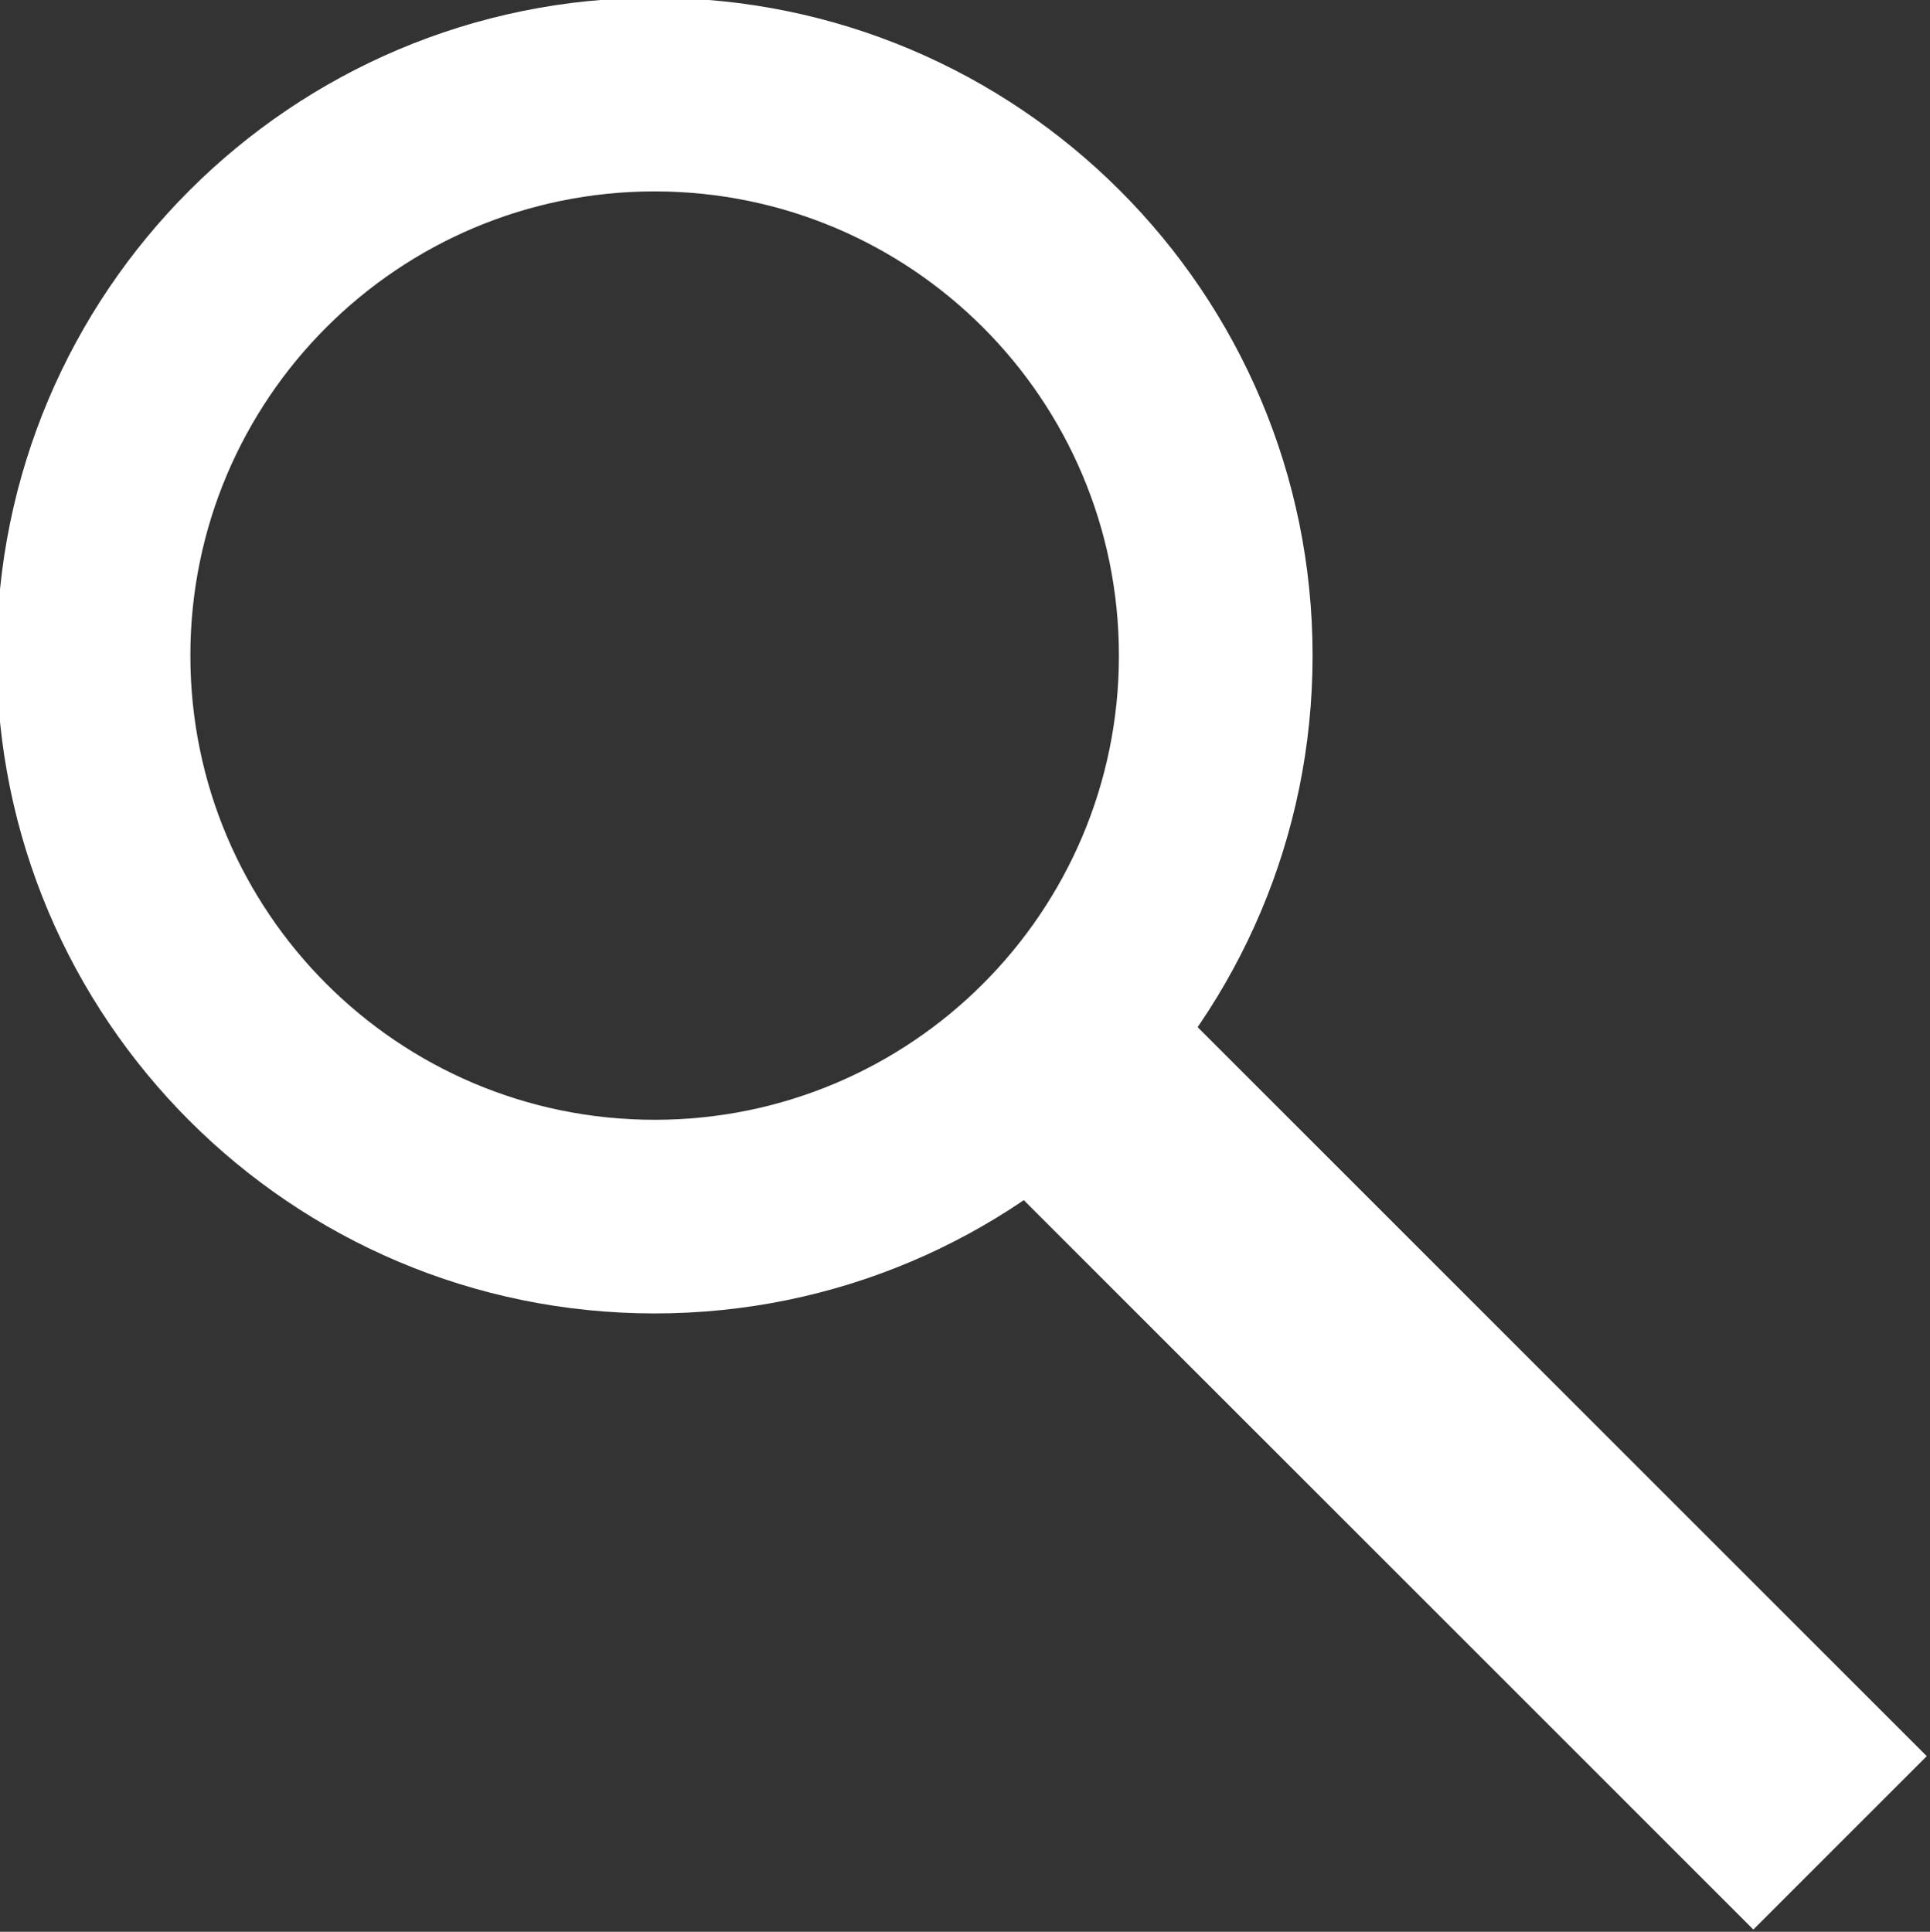
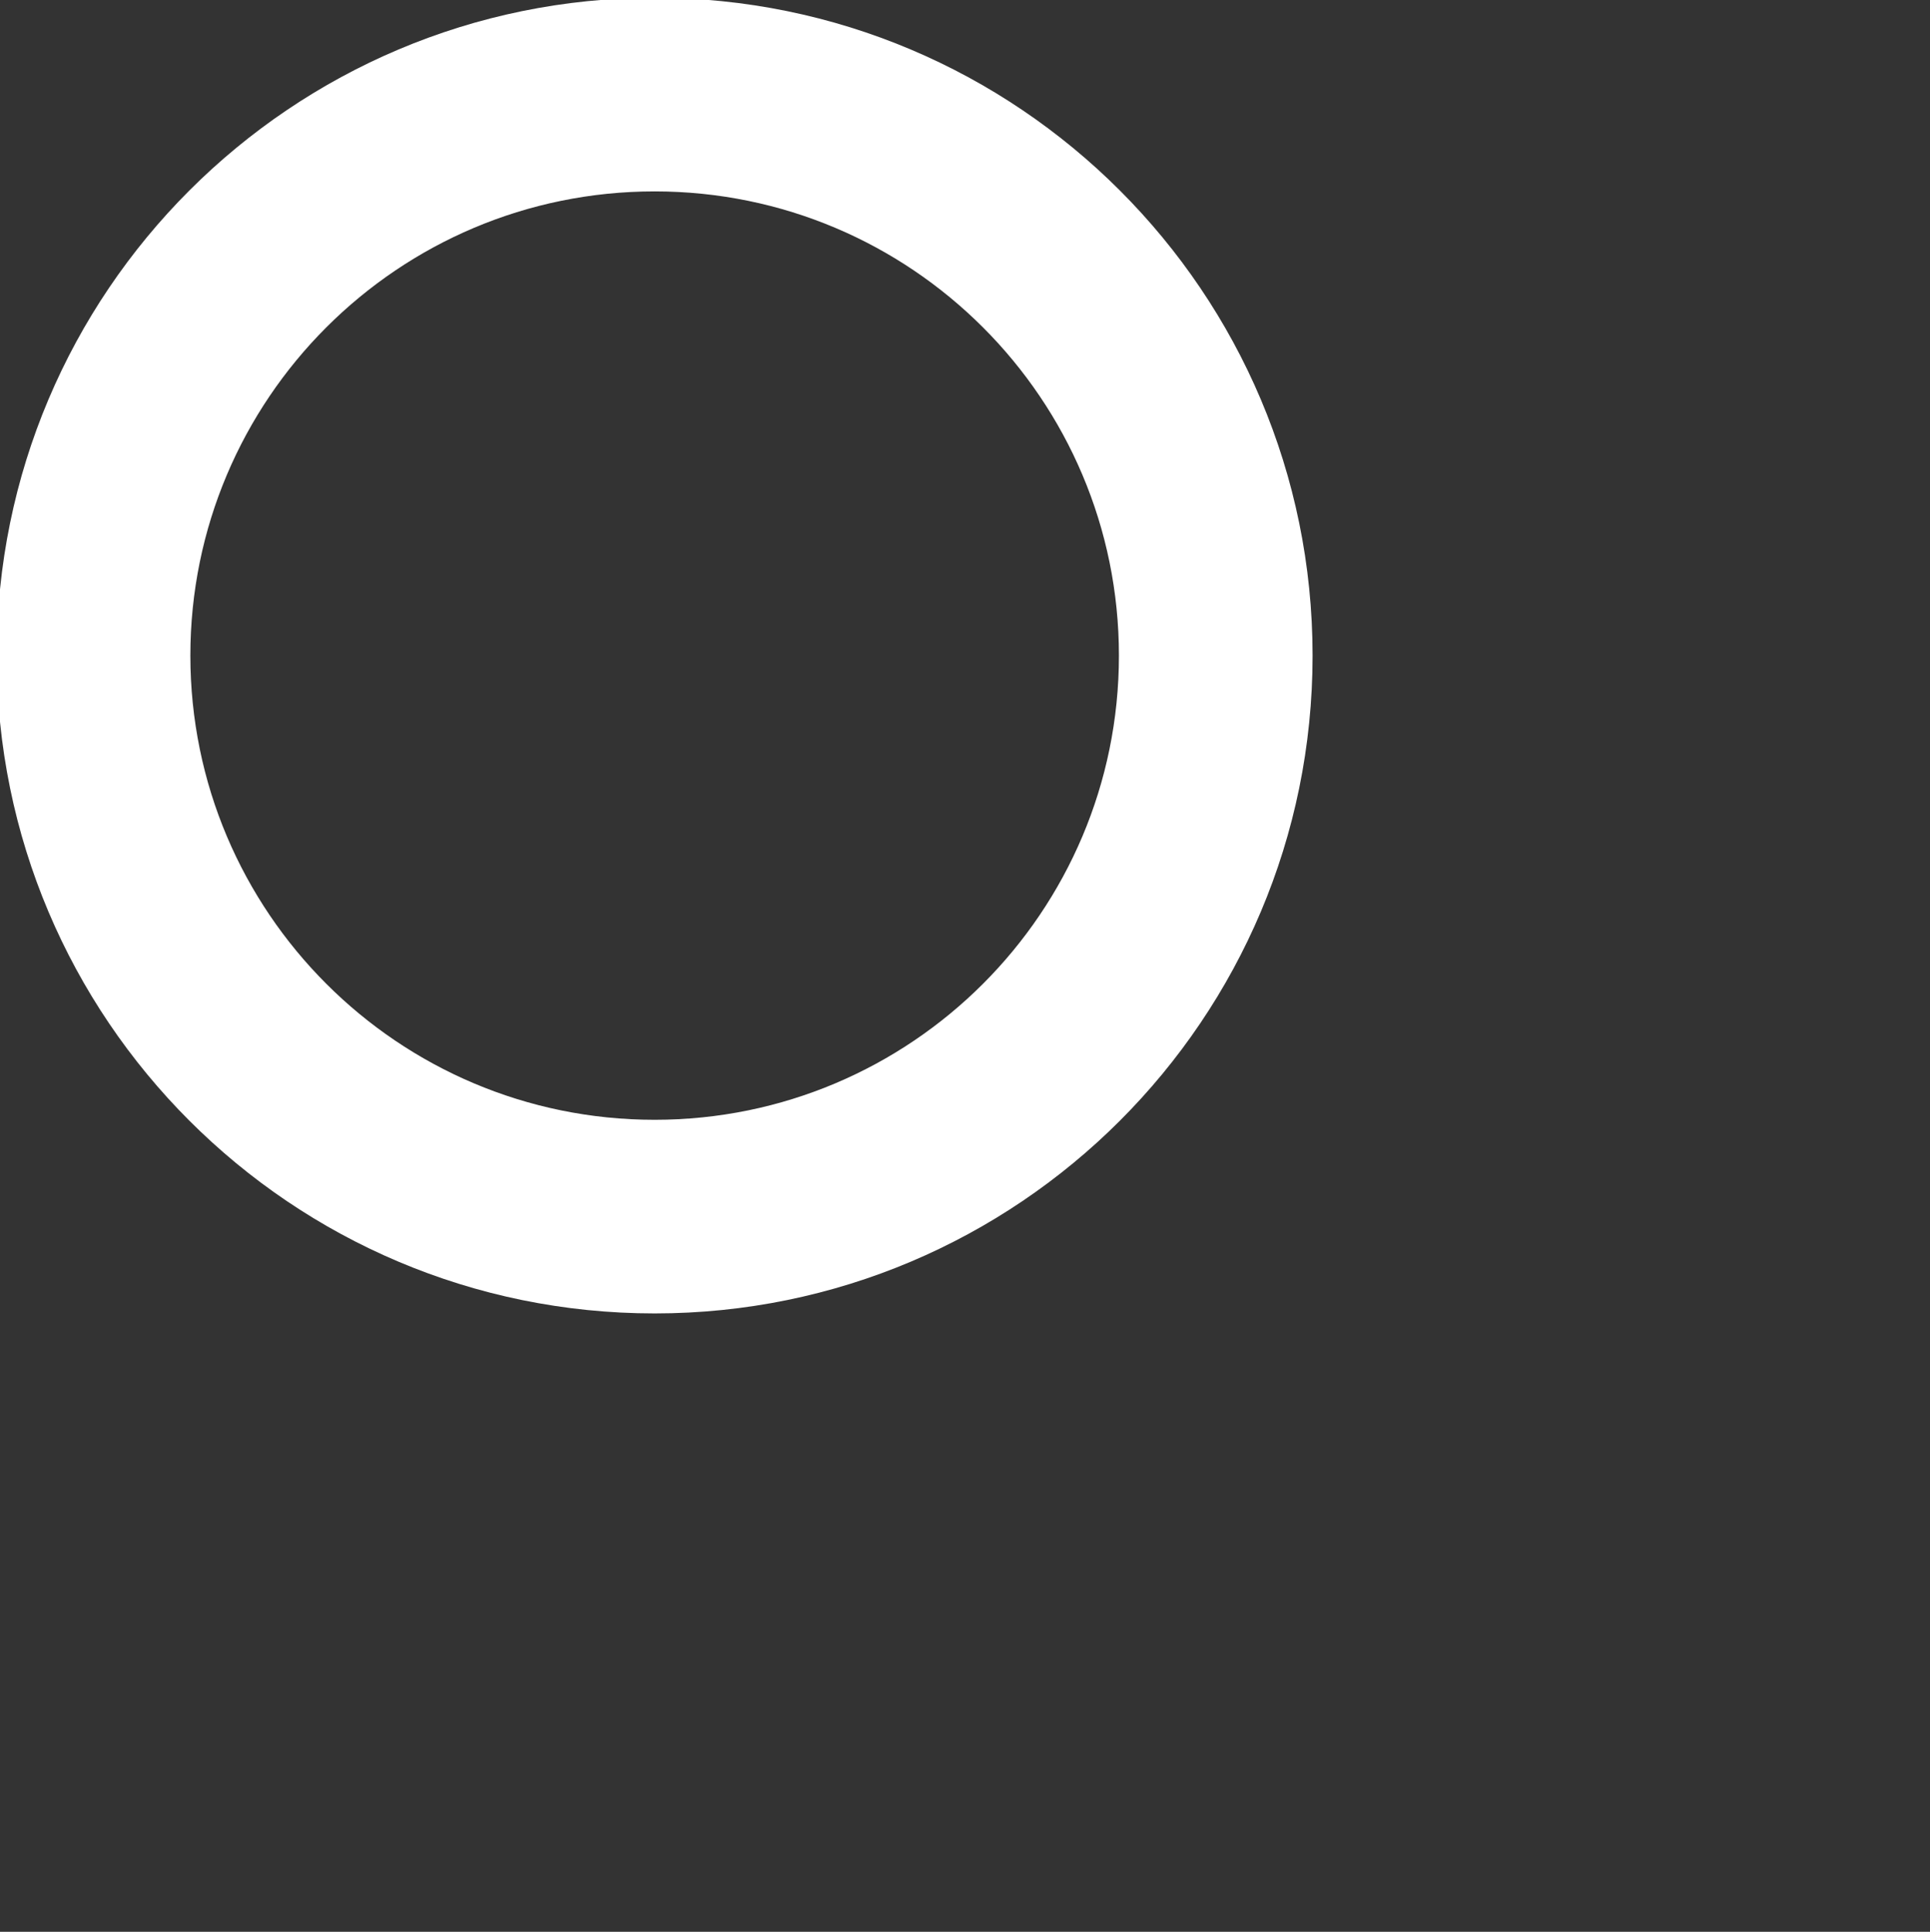
<svg xmlns="http://www.w3.org/2000/svg" xml:space="preserve" width="9.966mm" height="9.977mm" version="1.1" style="shape-rendering:geometricPrecision; text-rendering:geometricPrecision; image-rendering:optimizeQuality; fill-rule:evenodd; clip-rule:evenodd" viewBox="0 0 996.6 997.7">
  <rect x="0" y="0" width="996.6" height="997.7" fill="#333333" stroke="none" />
  <defs>
    <style type="text/css">
   
    .fil0 {fill:#ffffff}
    .fil2 {fill:#ffffff;fill-rule:nonzero}
    .fil1 {fill:#ffffff;fill-rule:nonzero}
   
  </style>
  </defs>
  <g id="Ebene_x0020_1">
-     <polygon class="fil0" points="905.38,996.53 994.93,906.98 567.83,479.89 478.28,569.44 " />
-     <path class="fil1" d="M348.01 33.24c87.06,0 165.91,35.3 222.96,92.36 57.06,57.05 92.36,135.9 92.36,222.96 0,87.06 -35.3,165.91 -92.36,222.96 -57.05,57.06 -135.9,92.36 -222.96,92.36 -87.06,0 -165.91,-35.3 -222.96,-92.36 -57.06,-57.05 -92.36,-135.9 -92.36,-222.96 0,-87.06 35.3,-165.91 92.36,-222.96 57.05,-57.06 135.9,-92.36 222.96,-92.36zm208.82 106.5c-53.43,-53.44 -127.27,-86.5 -208.82,-86.5 -81.55,0 -155.39,33.06 -208.82,86.5 -53.44,53.43 -86.5,127.27 -86.5,208.82 0,81.55 33.06,155.39 86.5,208.82 53.43,53.44 127.27,86.5 208.82,86.5 81.55,0 155.39,-33.06 208.82,-86.5 53.44,-53.43 86.5,-127.27 86.5,-208.82 0,-81.55 -33.06,-155.39 -86.5,-208.82z" />
    <path class="fil2" d="M338.03 -1.15c93.8,0 178.76,38.04 240.23,99.51 61.48,61.47 99.52,146.41 99.52,240.22 0,93.82 -38.04,178.76 -99.51,240.24 -61.48,61.47 -146.42,99.51 -240.24,99.51 -93.8,0 -178.75,-38.04 -240.22,-99.52 -61.47,-61.47 -99.51,-146.43 -99.51,-240.23 0,-93.81 38.04,-178.75 99.51,-240.22 61.47,-61.47 146.43,-99.51 240.22,-99.51zm169.53 170.21c-43.37,-43.37 -103.32,-70.21 -169.53,-70.21 -66.2,0 -126.15,26.84 -169.52,70.21 -43.37,43.37 -70.21,103.32 -70.21,169.52 0,66.21 26.84,126.16 70.21,169.53 43.37,43.38 103.31,70.22 169.52,70.22 66.21,0 126.16,-26.84 169.54,-70.21 43.37,-43.38 70.21,-103.33 70.21,-169.54 0,-66.2 -26.84,-126.15 -70.22,-169.52z" />
  </g>
</svg>